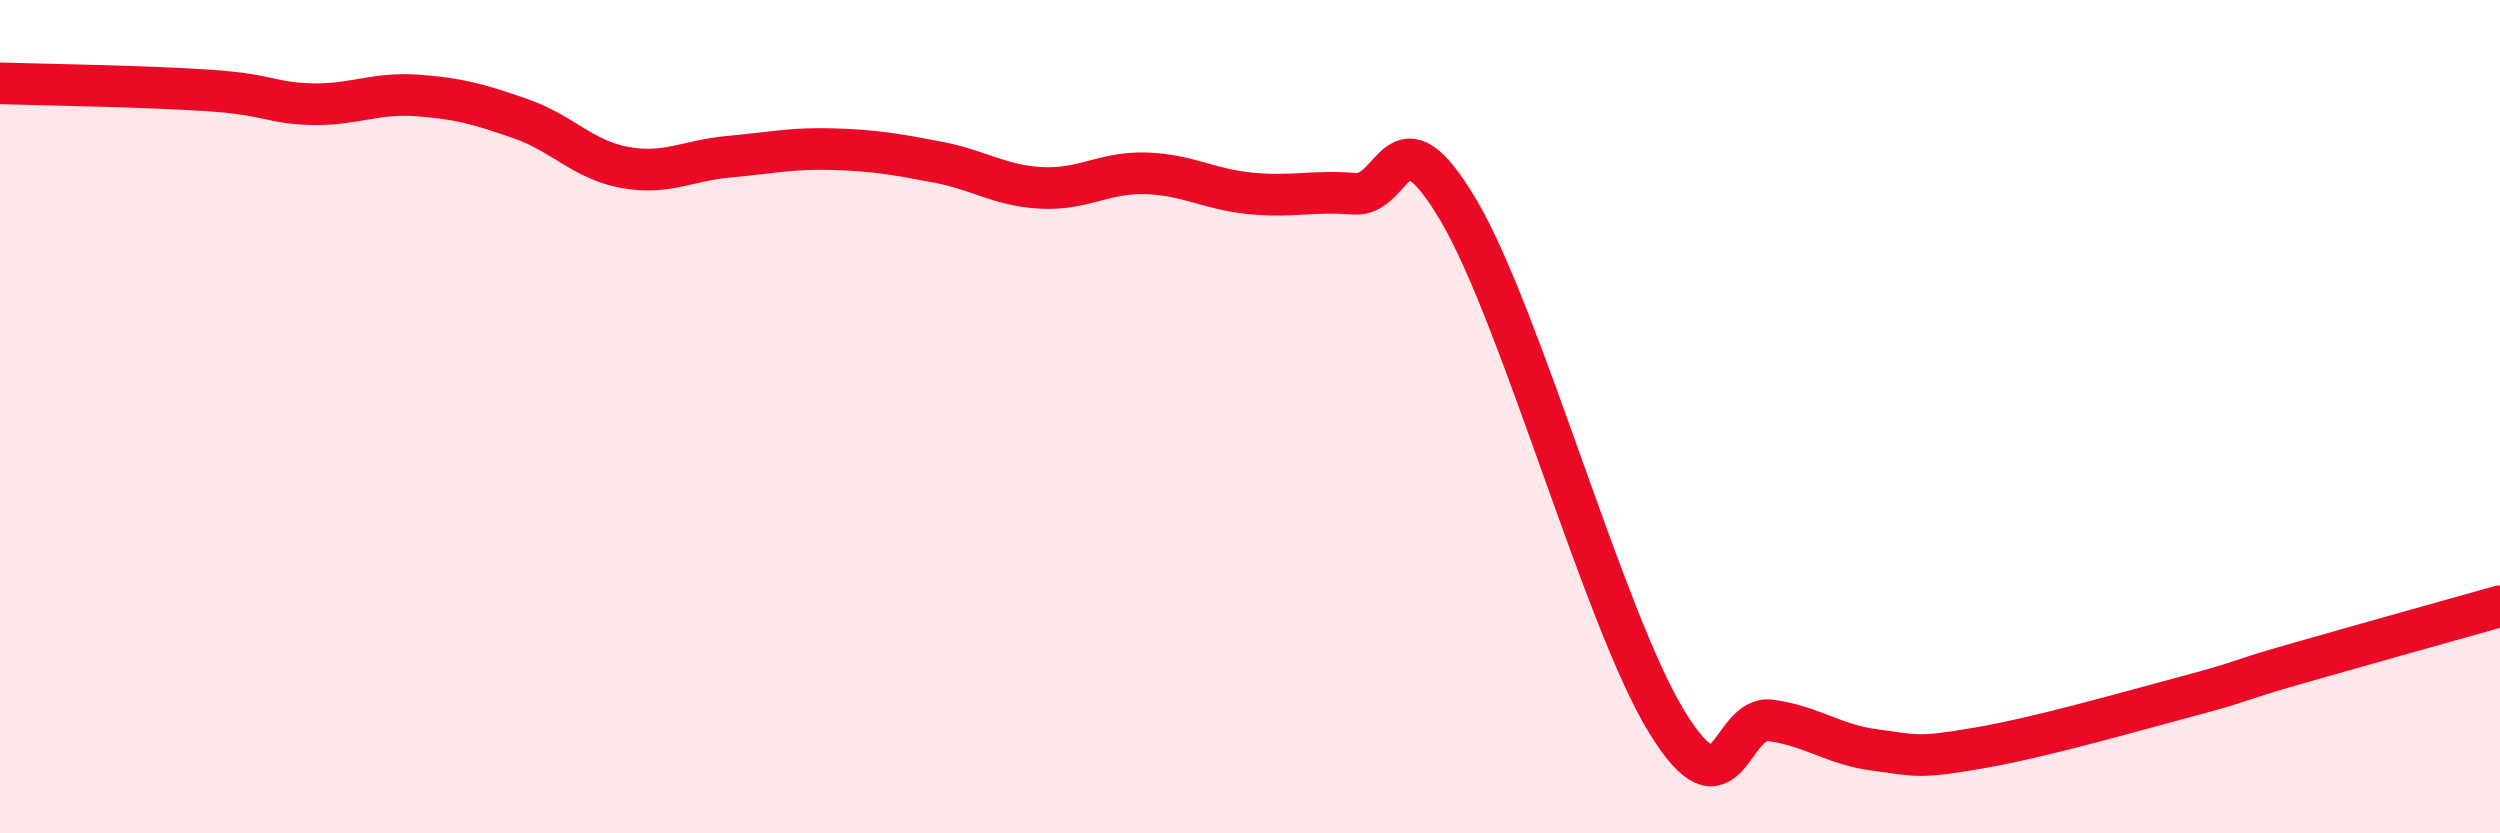
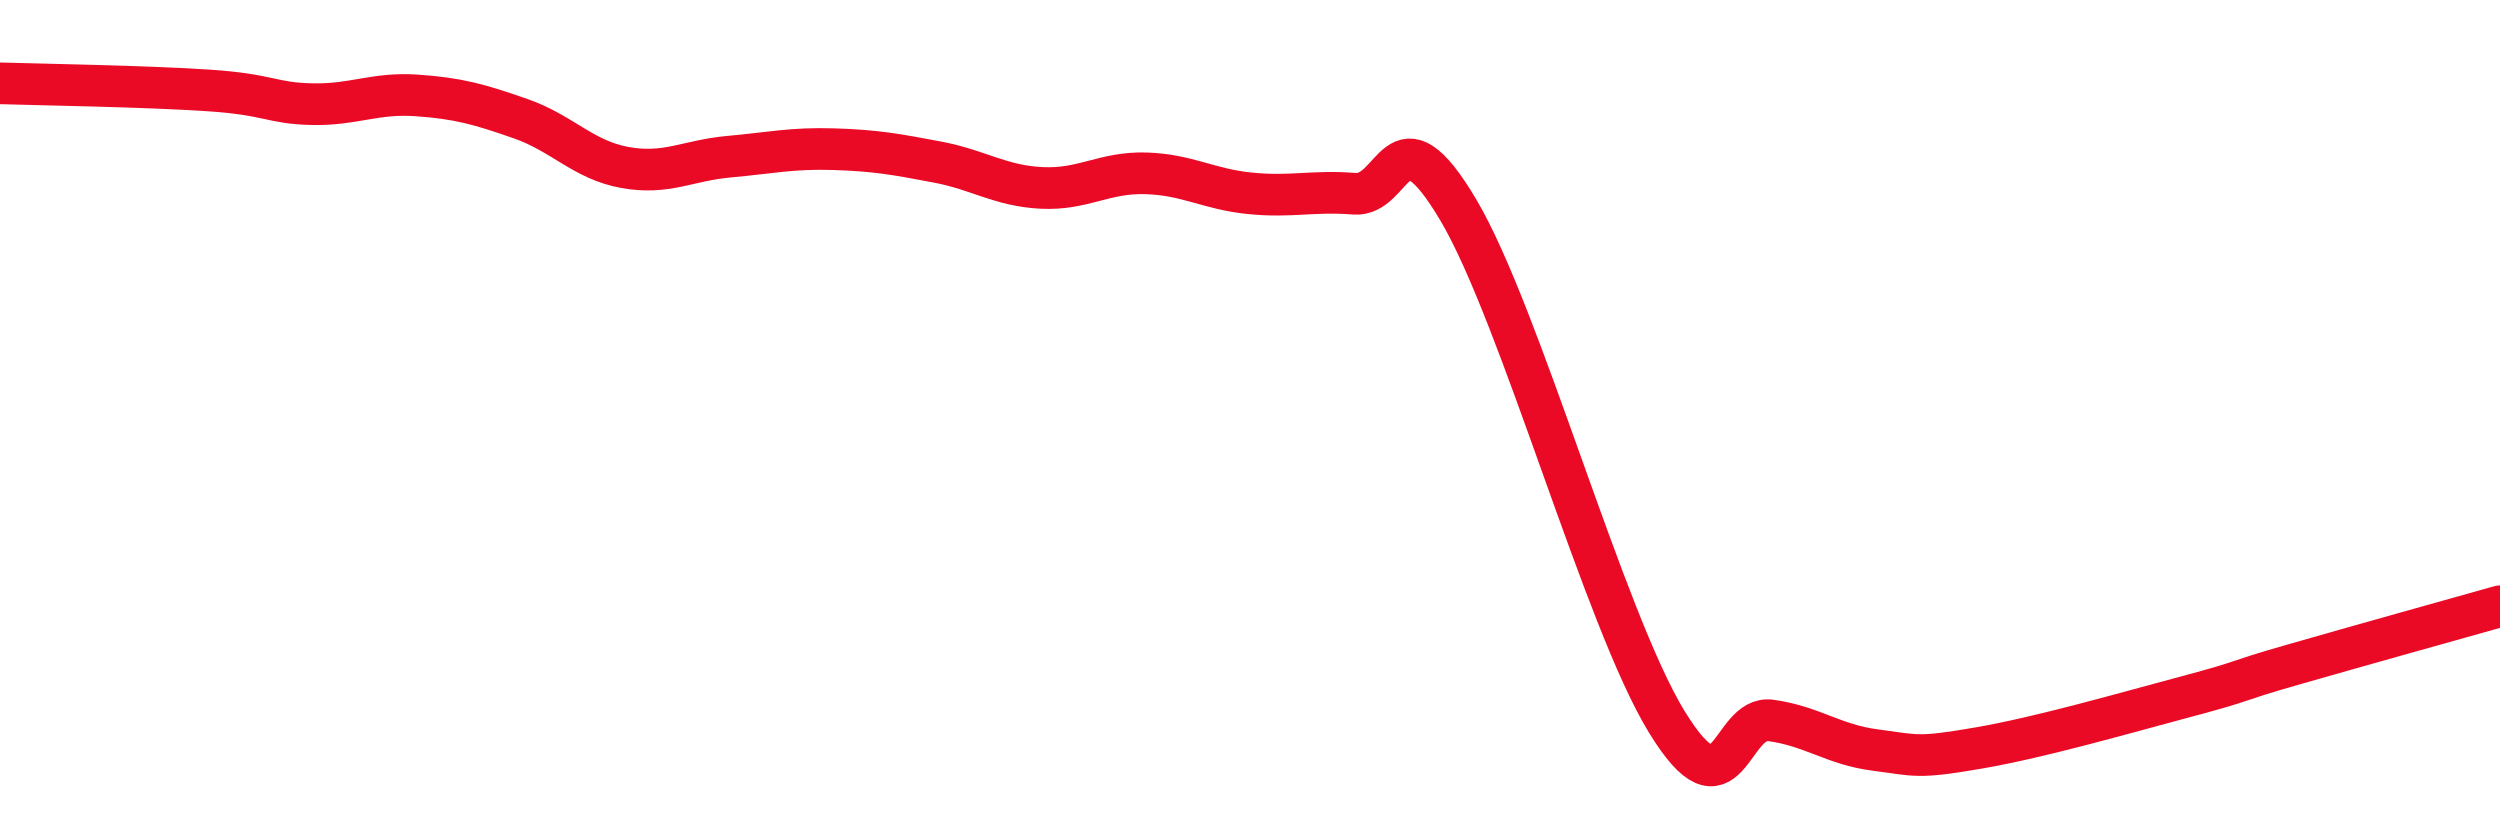
<svg xmlns="http://www.w3.org/2000/svg" width="60" height="20" viewBox="0 0 60 20">
-   <path d="M 0,2 C 1,2.03 3.5,2.07 5,2.17 C 6.5,2.27 6.5,2.48 7.5,2.5 C 8.5,2.52 9,2.22 10,2.29 C 11,2.36 11.5,2.5 12.5,2.85 C 13.5,3.2 14,3.84 15,4.02 C 16,4.2 16.5,3.85 17.5,3.76 C 18.5,3.67 19,3.55 20,3.58 C 21,3.61 21.5,3.7 22.5,3.89 C 23.5,4.08 24,4.46 25,4.51 C 26,4.56 26.5,4.13 27.5,4.16 C 28.5,4.19 29,4.54 30,4.64 C 31,4.74 31.5,4.57 32.5,4.65 C 33.5,4.73 33.5,2.51 35,5.04 C 36.5,7.57 38.5,14.87 40,17.32 C 41.5,19.77 41.5,17.15 42.5,17.29 C 43.5,17.43 44,17.87 45,18 C 46,18.13 46,18.21 47.5,17.95 C 49,17.69 51,17.11 52.5,16.71 C 54,16.31 53.5,16.39 55,15.96 C 56.5,15.53 59,14.83 60,14.55L60 20L0 20Z" fill="#EB0A25" opacity="0.1" stroke-linecap="round" stroke-linejoin="round" />
  <path d="M 0,2 C 1,2.03 3.5,2.07 5,2.17 C 6.5,2.27 6.5,2.48 7.5,2.5 C 8.5,2.52 9,2.22 10,2.29 C 11,2.36 11.5,2.5 12.5,2.85 C 13.5,3.2 14,3.84 15,4.02 C 16,4.2 16.5,3.85 17.5,3.76 C 18.5,3.67 19,3.55 20,3.58 C 21,3.61 21.5,3.7 22.5,3.89 C 23.5,4.08 24,4.46 25,4.51 C 26,4.56 26.5,4.13 27.5,4.16 C 28.5,4.19 29,4.54 30,4.64 C 31,4.74 31.5,4.57 32.5,4.65 C 33.5,4.73 33.5,2.51 35,5.04 C 36.5,7.57 38.5,14.87 40,17.32 C 41.5,19.77 41.5,17.15 42.5,17.29 C 43.5,17.43 44,17.87 45,18 C 46,18.13 46,18.21 47.5,17.95 C 49,17.69 51,17.11 52.5,16.71 C 54,16.31 53.5,16.39 55,15.96 C 56.5,15.53 59,14.83 60,14.55" stroke="#EB0A25" stroke-width="1" fill="none" stroke-linecap="round" stroke-linejoin="round" />
</svg>